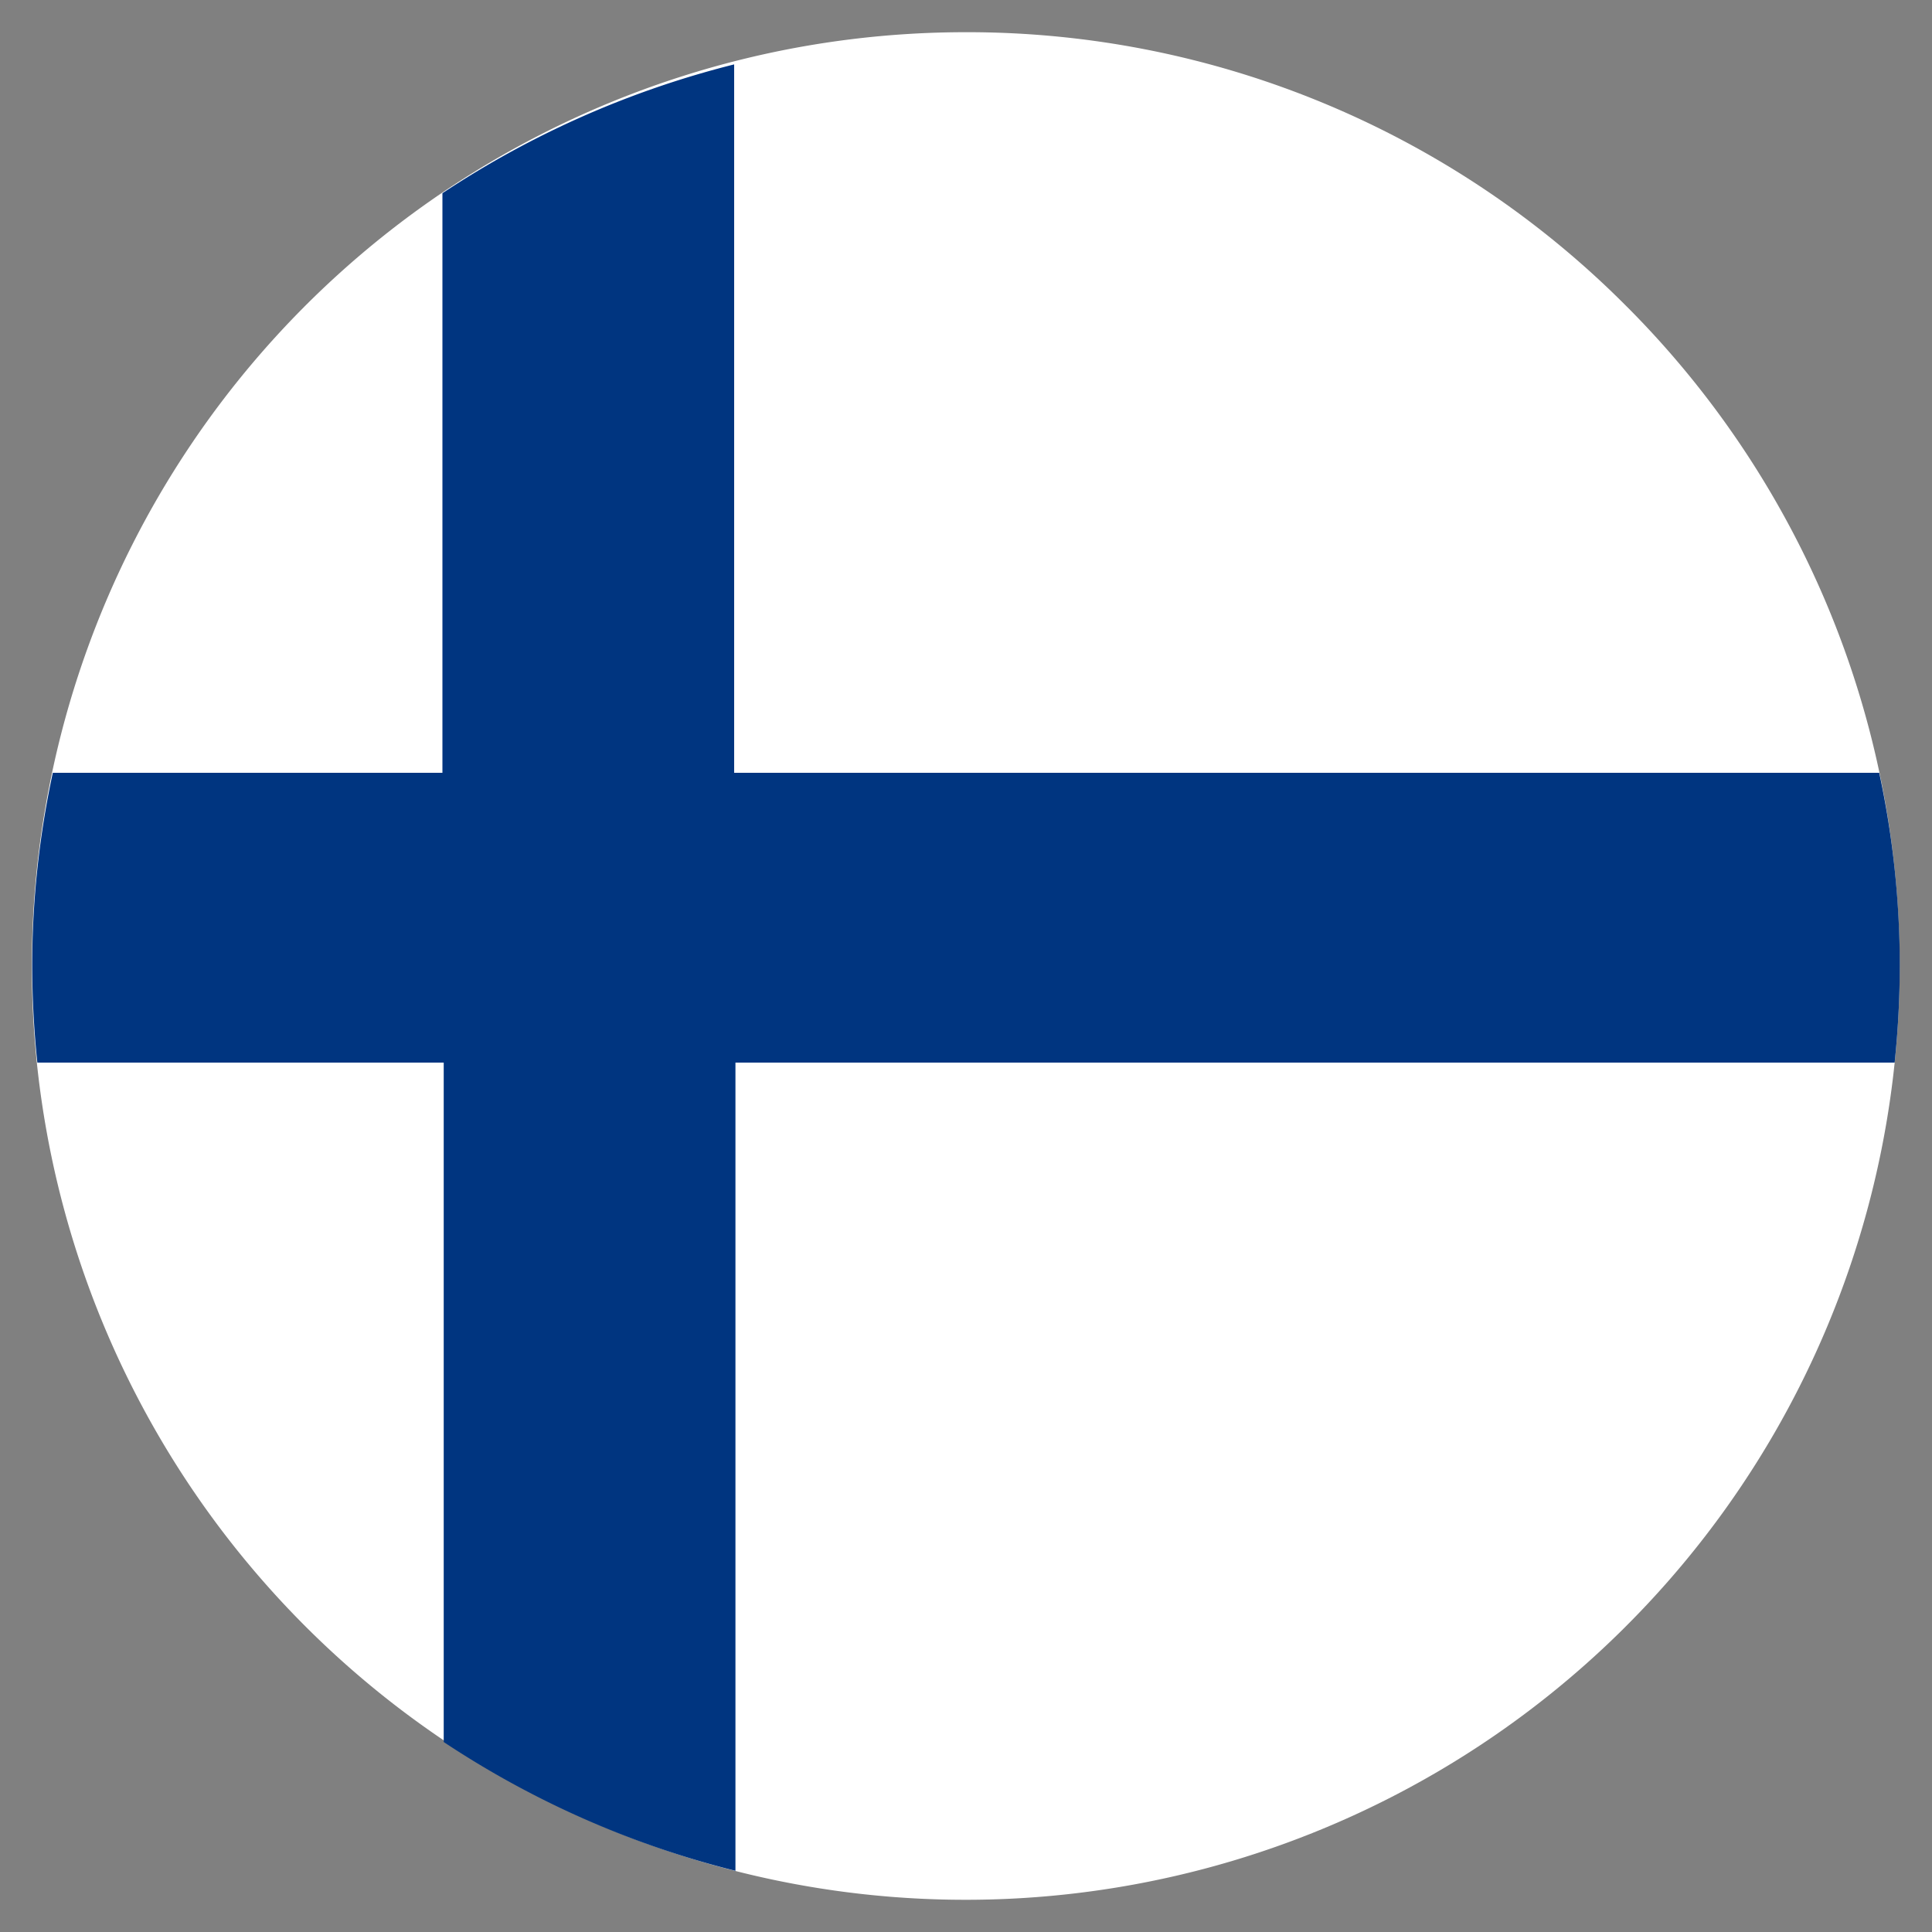
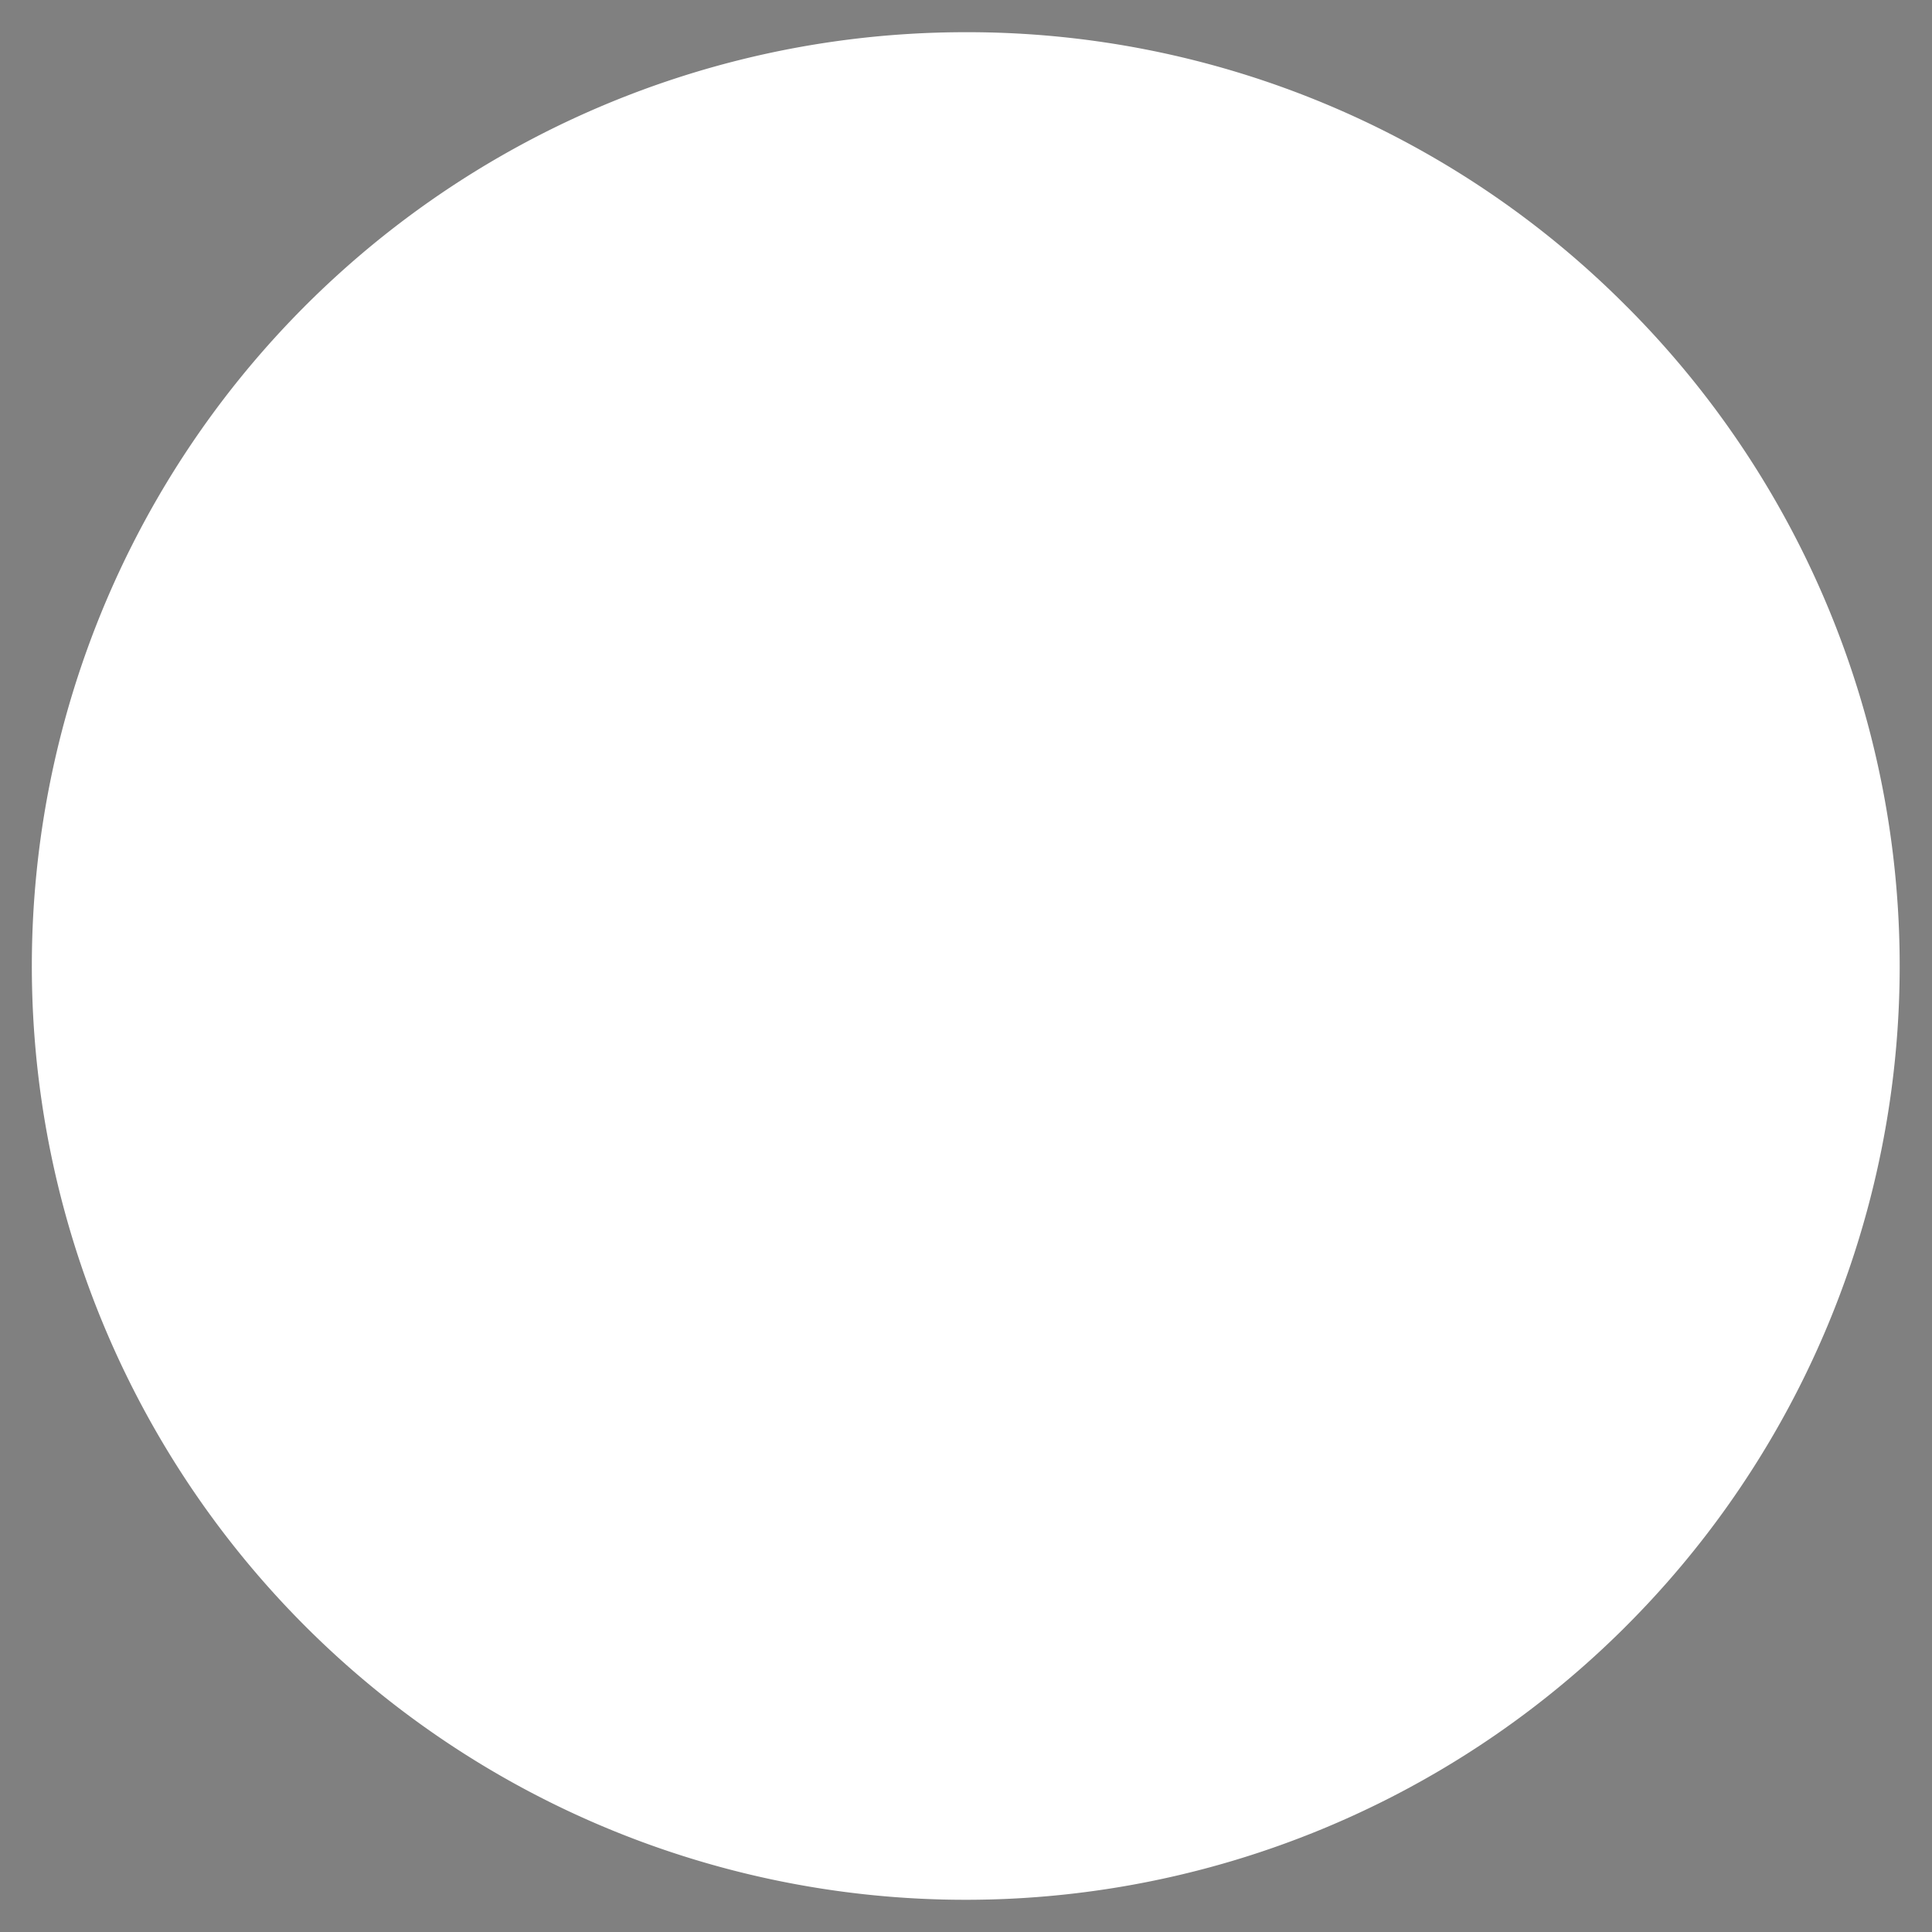
<svg xmlns="http://www.w3.org/2000/svg" width="30" height="30" viewBox="0 0 30 30">
  <rect x="0" y="0" width="30" height="30" fill="#808080" stroke="none" />
  <defs>
    <style>.cls-1{fill:#fff;}.cls-2{fill:#003580;}</style>
  </defs>
  <g id="Finland">
    <path class="cls-1" d="M15,.5A14.43,14.43,0,0,1,25.25,4.75l.07.07a14.49,14.49,0,0,1-.07,20.43l-.07.07A14.5,14.5,0,1,1,15,.5Z" />
-     <path class="cls-2" d="M.82,12H6.87V3A14.62,14.62,0,0,1,11.4,1V12H29.18a14.26,14.26,0,0,1,.32,3,14.76,14.76,0,0,1-.08,1.5h-18V29.05a14.62,14.62,0,0,1-4.53-2V16.5H.58A14.76,14.76,0,0,1,.5,15,14.26,14.26,0,0,1,.82,12Z" />
  </g>
</svg>